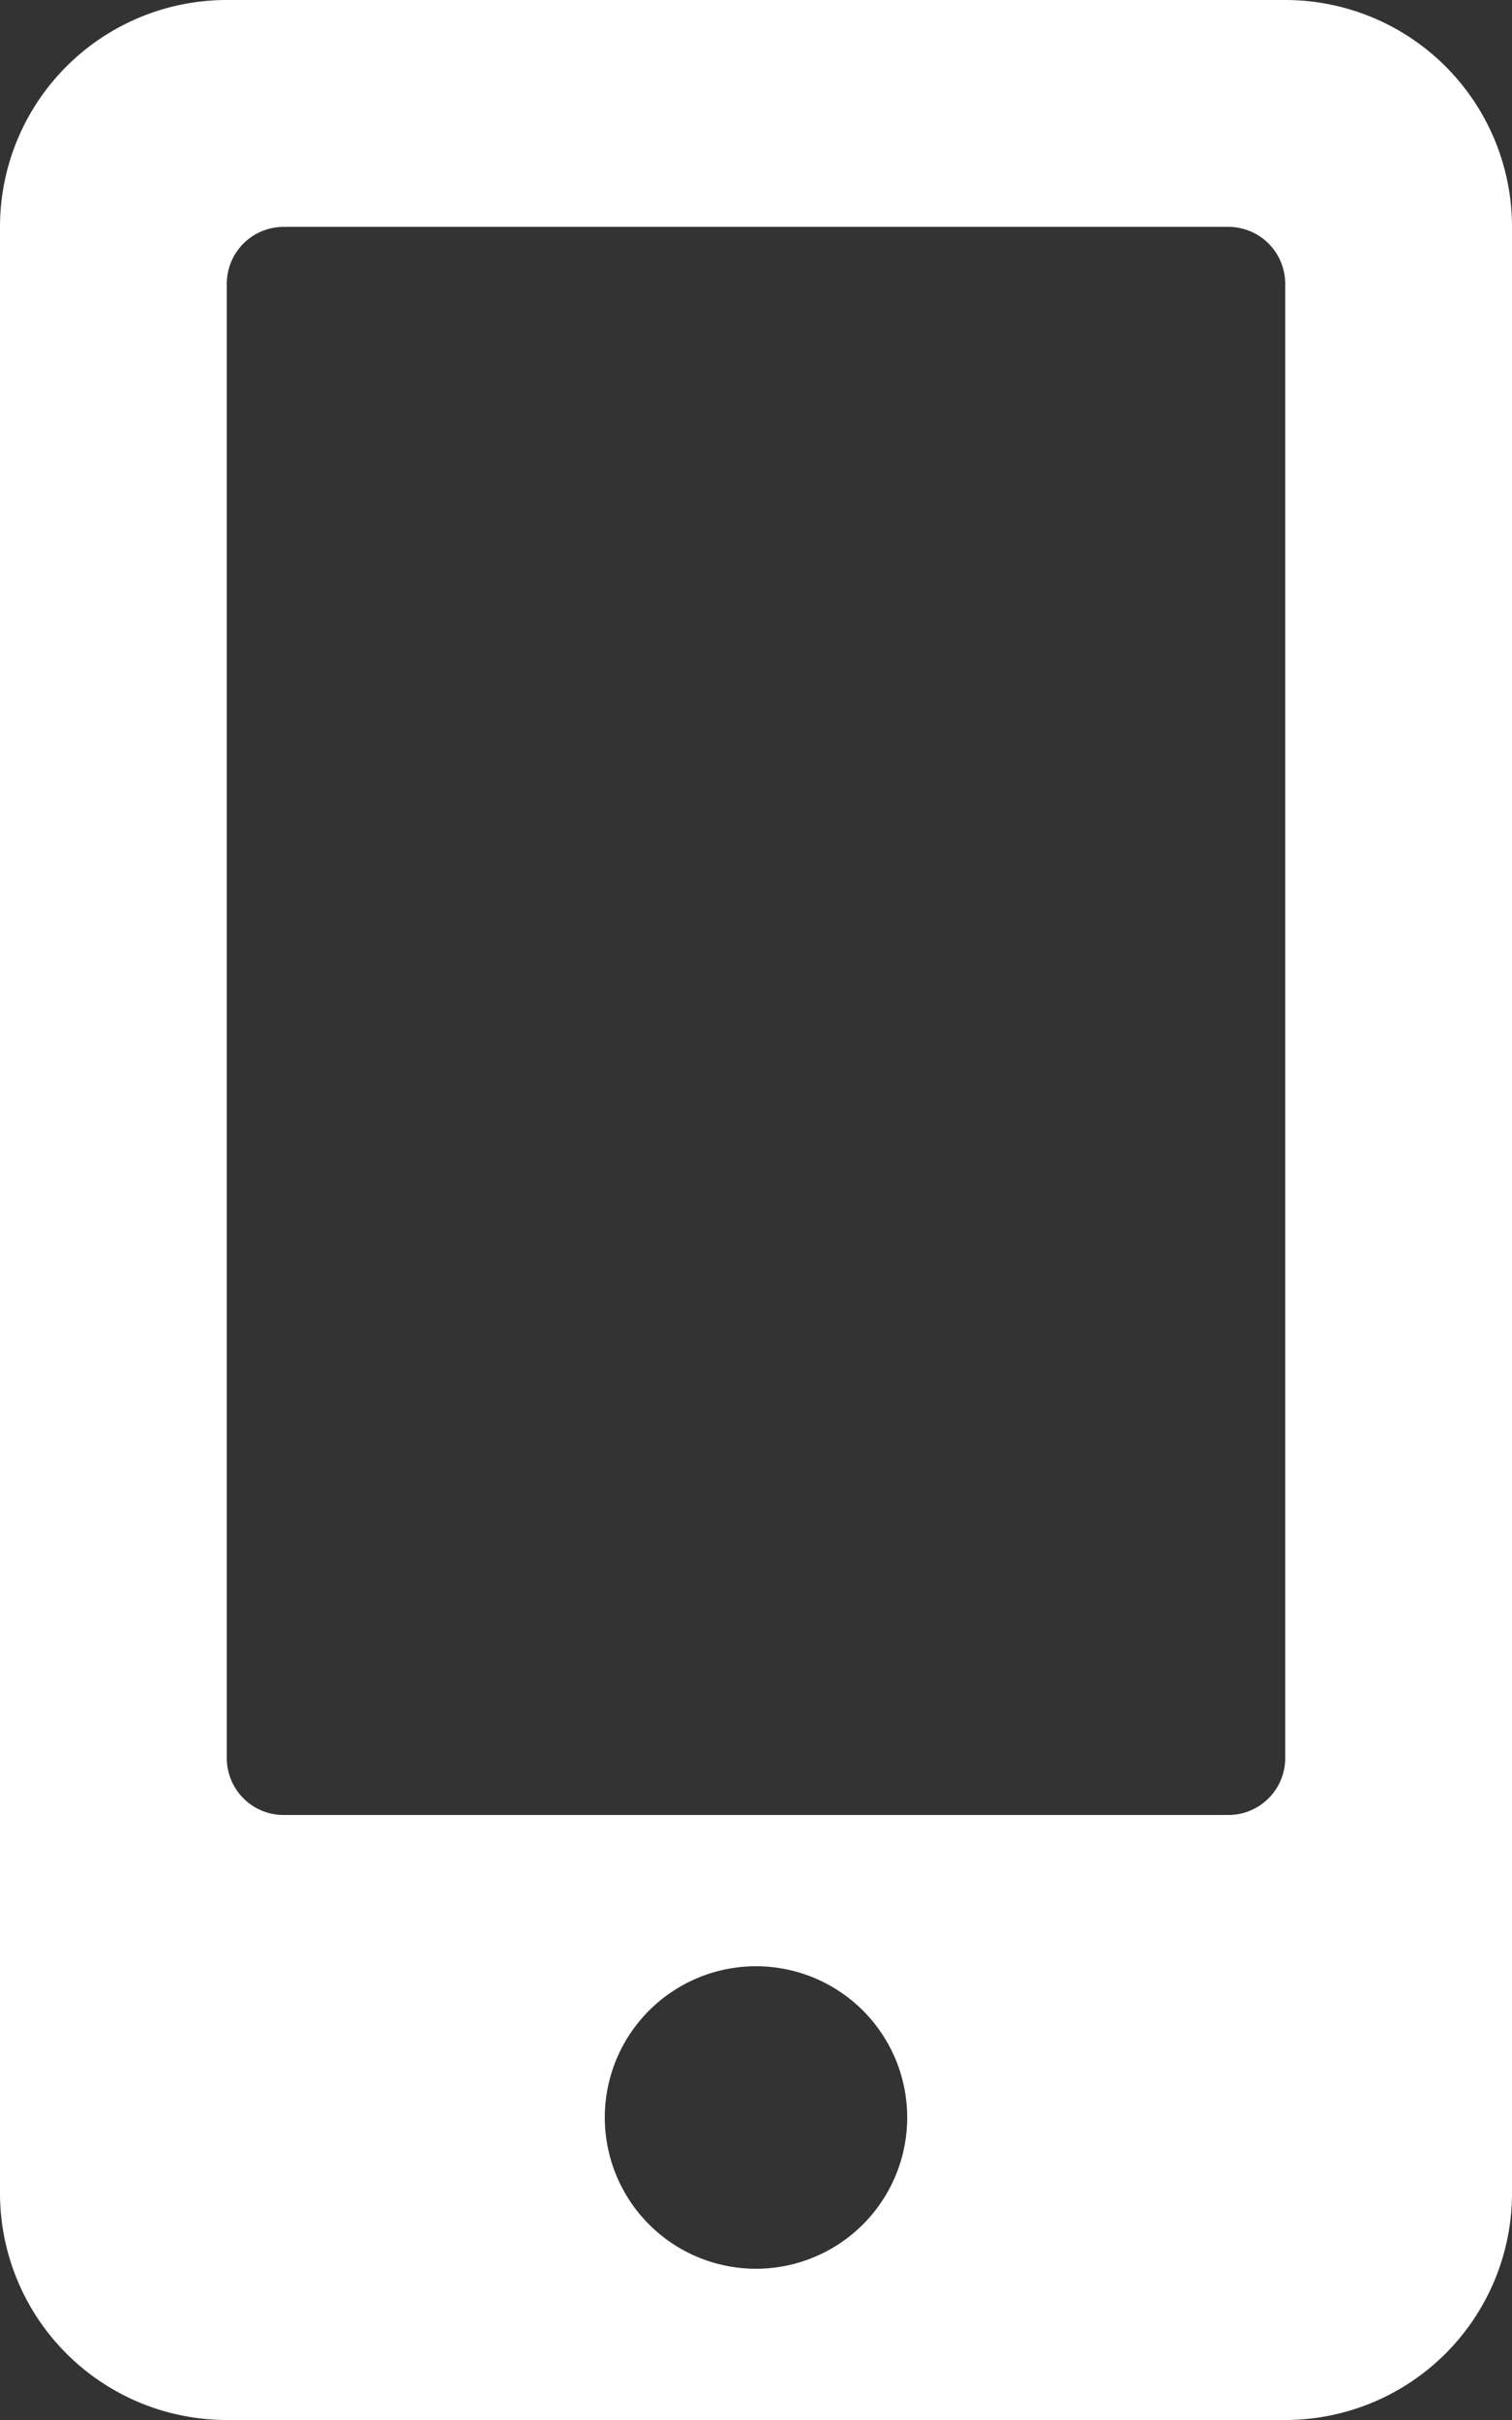
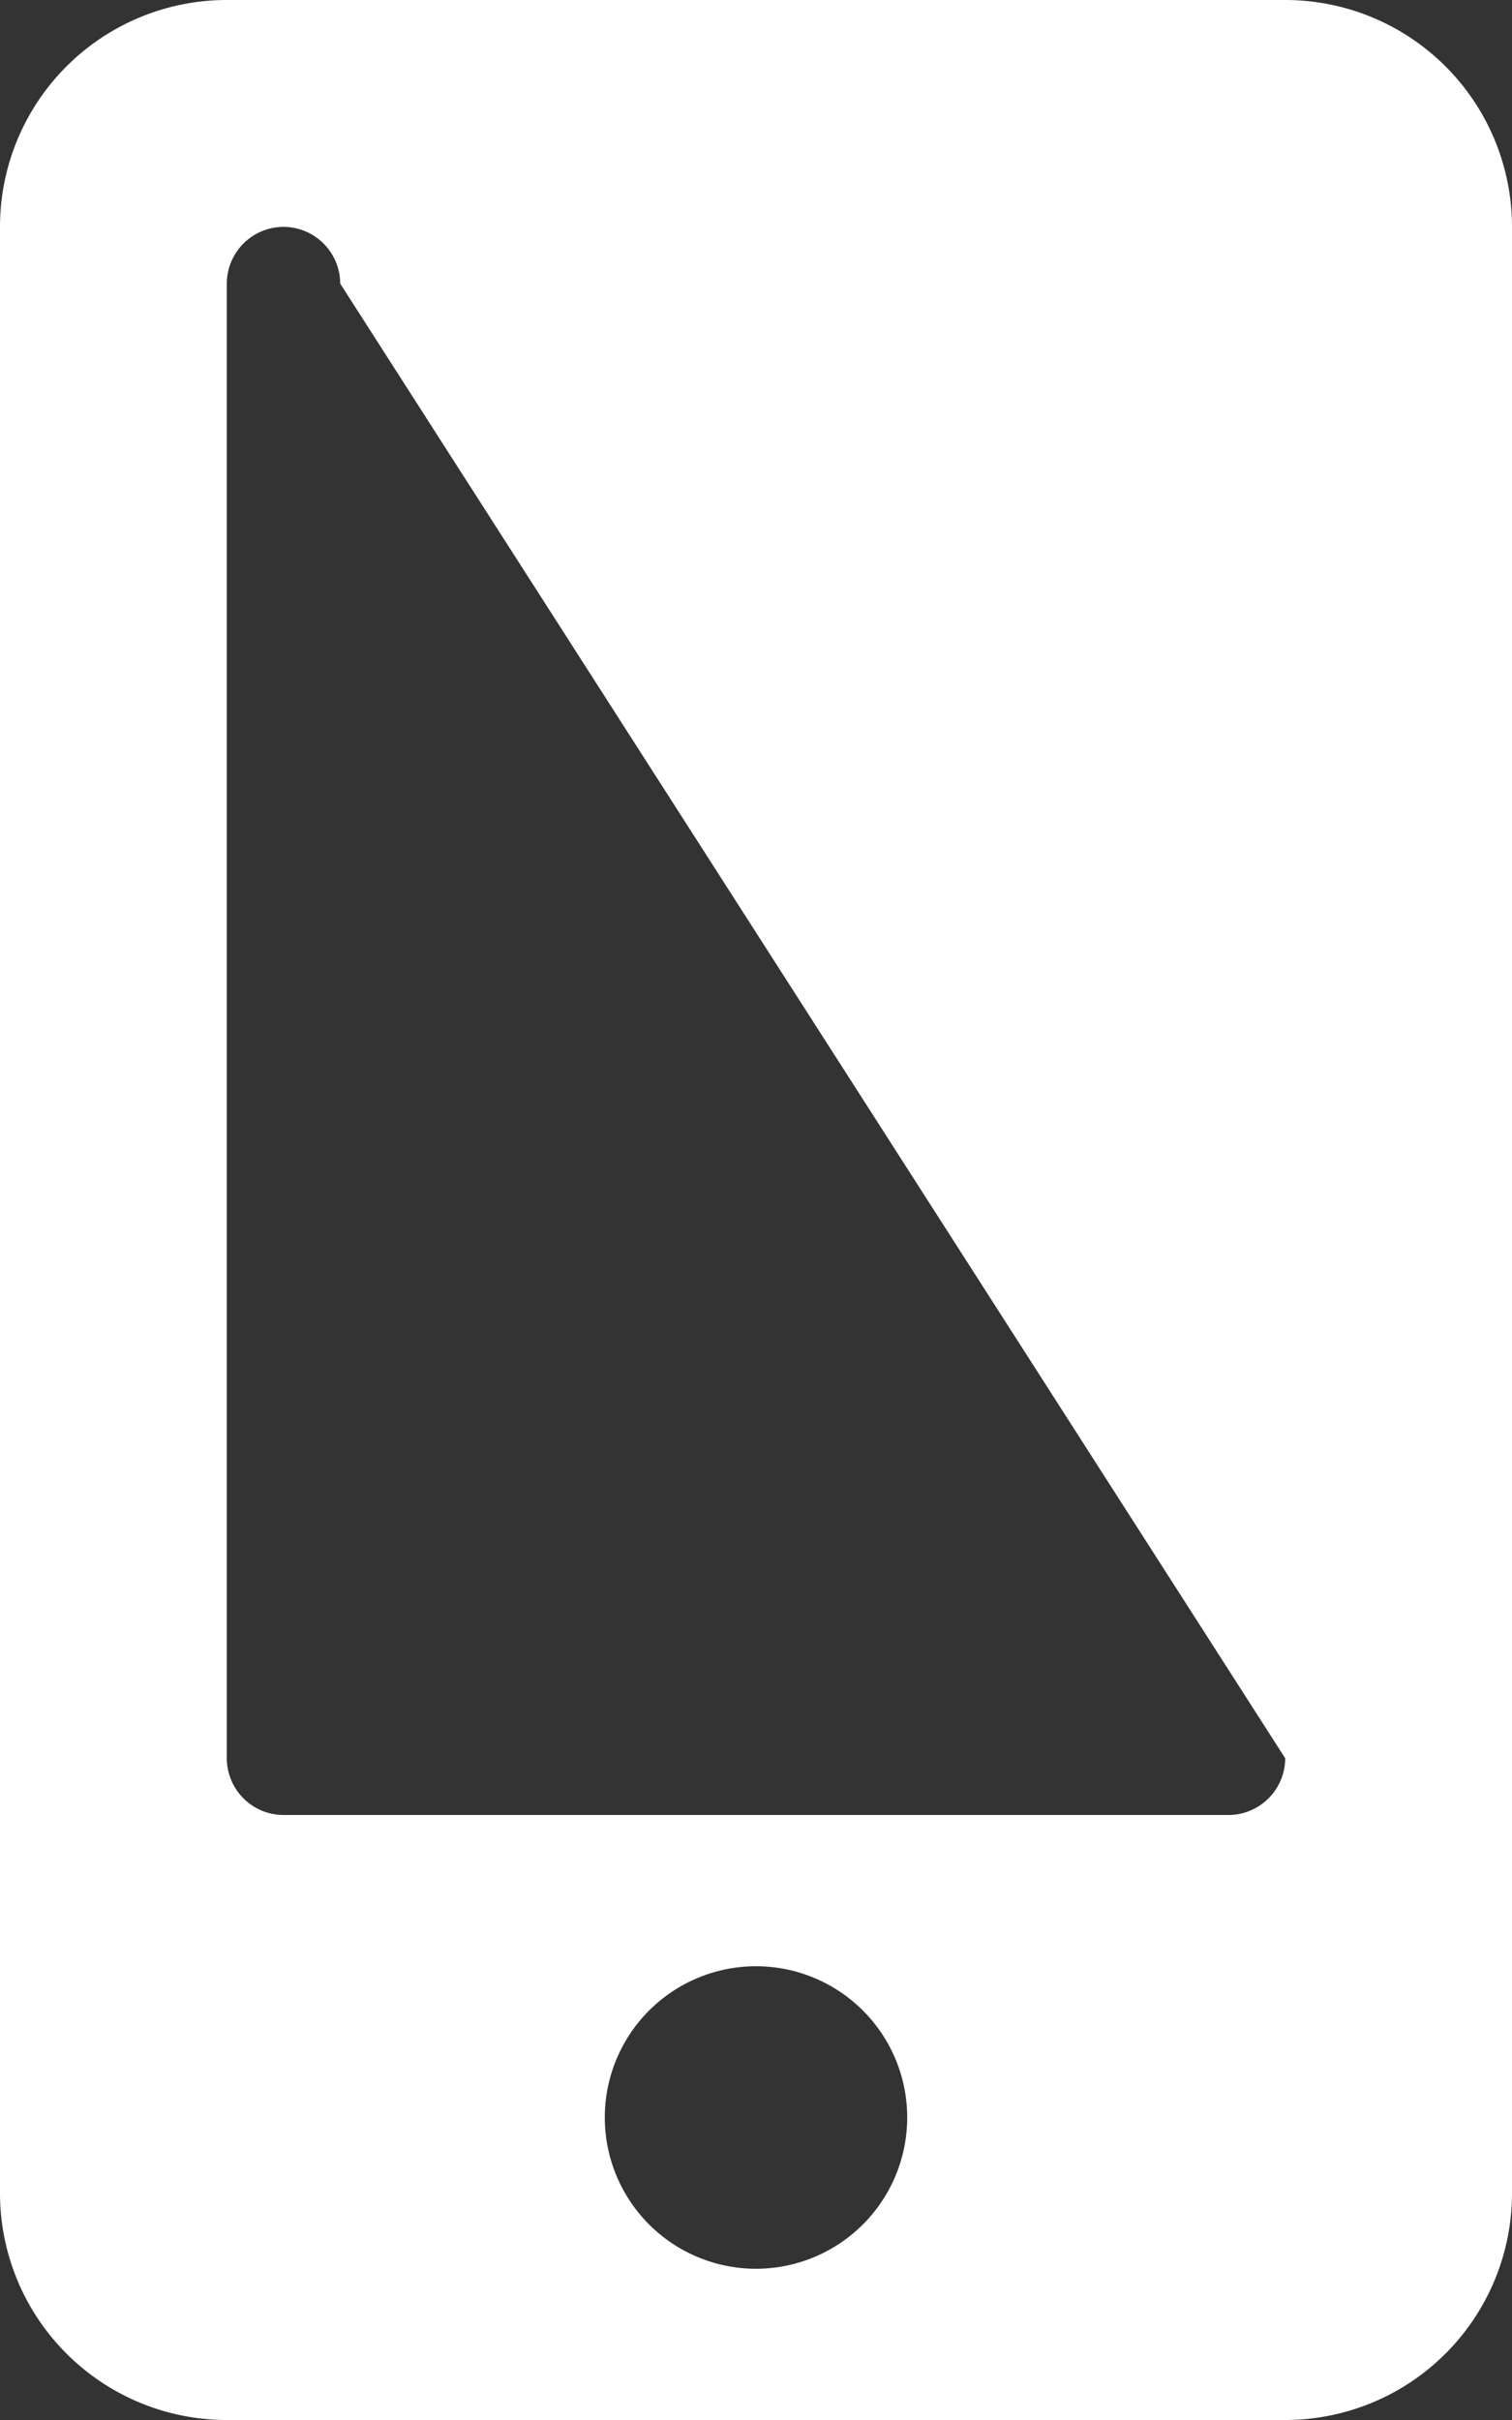
<svg xmlns="http://www.w3.org/2000/svg" width="20" height="32" viewBox="0 0 20 32">
  <rect x="0" y="0" width="20" height="32" fill="#333333" stroke="none" />
-   <path id="FontAwsome_mobile-alt_" data-name="FontAwsome (mobile-alt)" d="M17,0H3A3,3,0,0,0,0,3V29a3,3,0,0,0,3,3H17a3,3,0,0,0,3-3V3A3,3,0,0,0,17,0ZM10,30a2,2,0,1,1,2-2A2,2,0,0,1,10,30Zm7-6.75a.752.752,0,0,1-.75.75H3.75A.752.752,0,0,1,3,23.25V3.75A.752.752,0,0,1,3.75,3h12.5a.752.752,0,0,1,.75.75Z" fill="#fff" />
+   <path id="FontAwsome_mobile-alt_" data-name="FontAwsome (mobile-alt)" d="M17,0H3A3,3,0,0,0,0,3V29a3,3,0,0,0,3,3H17a3,3,0,0,0,3-3V3A3,3,0,0,0,17,0ZM10,30a2,2,0,1,1,2-2A2,2,0,0,1,10,30Zm7-6.75a.752.752,0,0,1-.75.75H3.75A.752.752,0,0,1,3,23.25V3.75A.752.752,0,0,1,3.75,3a.752.752,0,0,1,.75.75Z" fill="#fff" />
</svg>